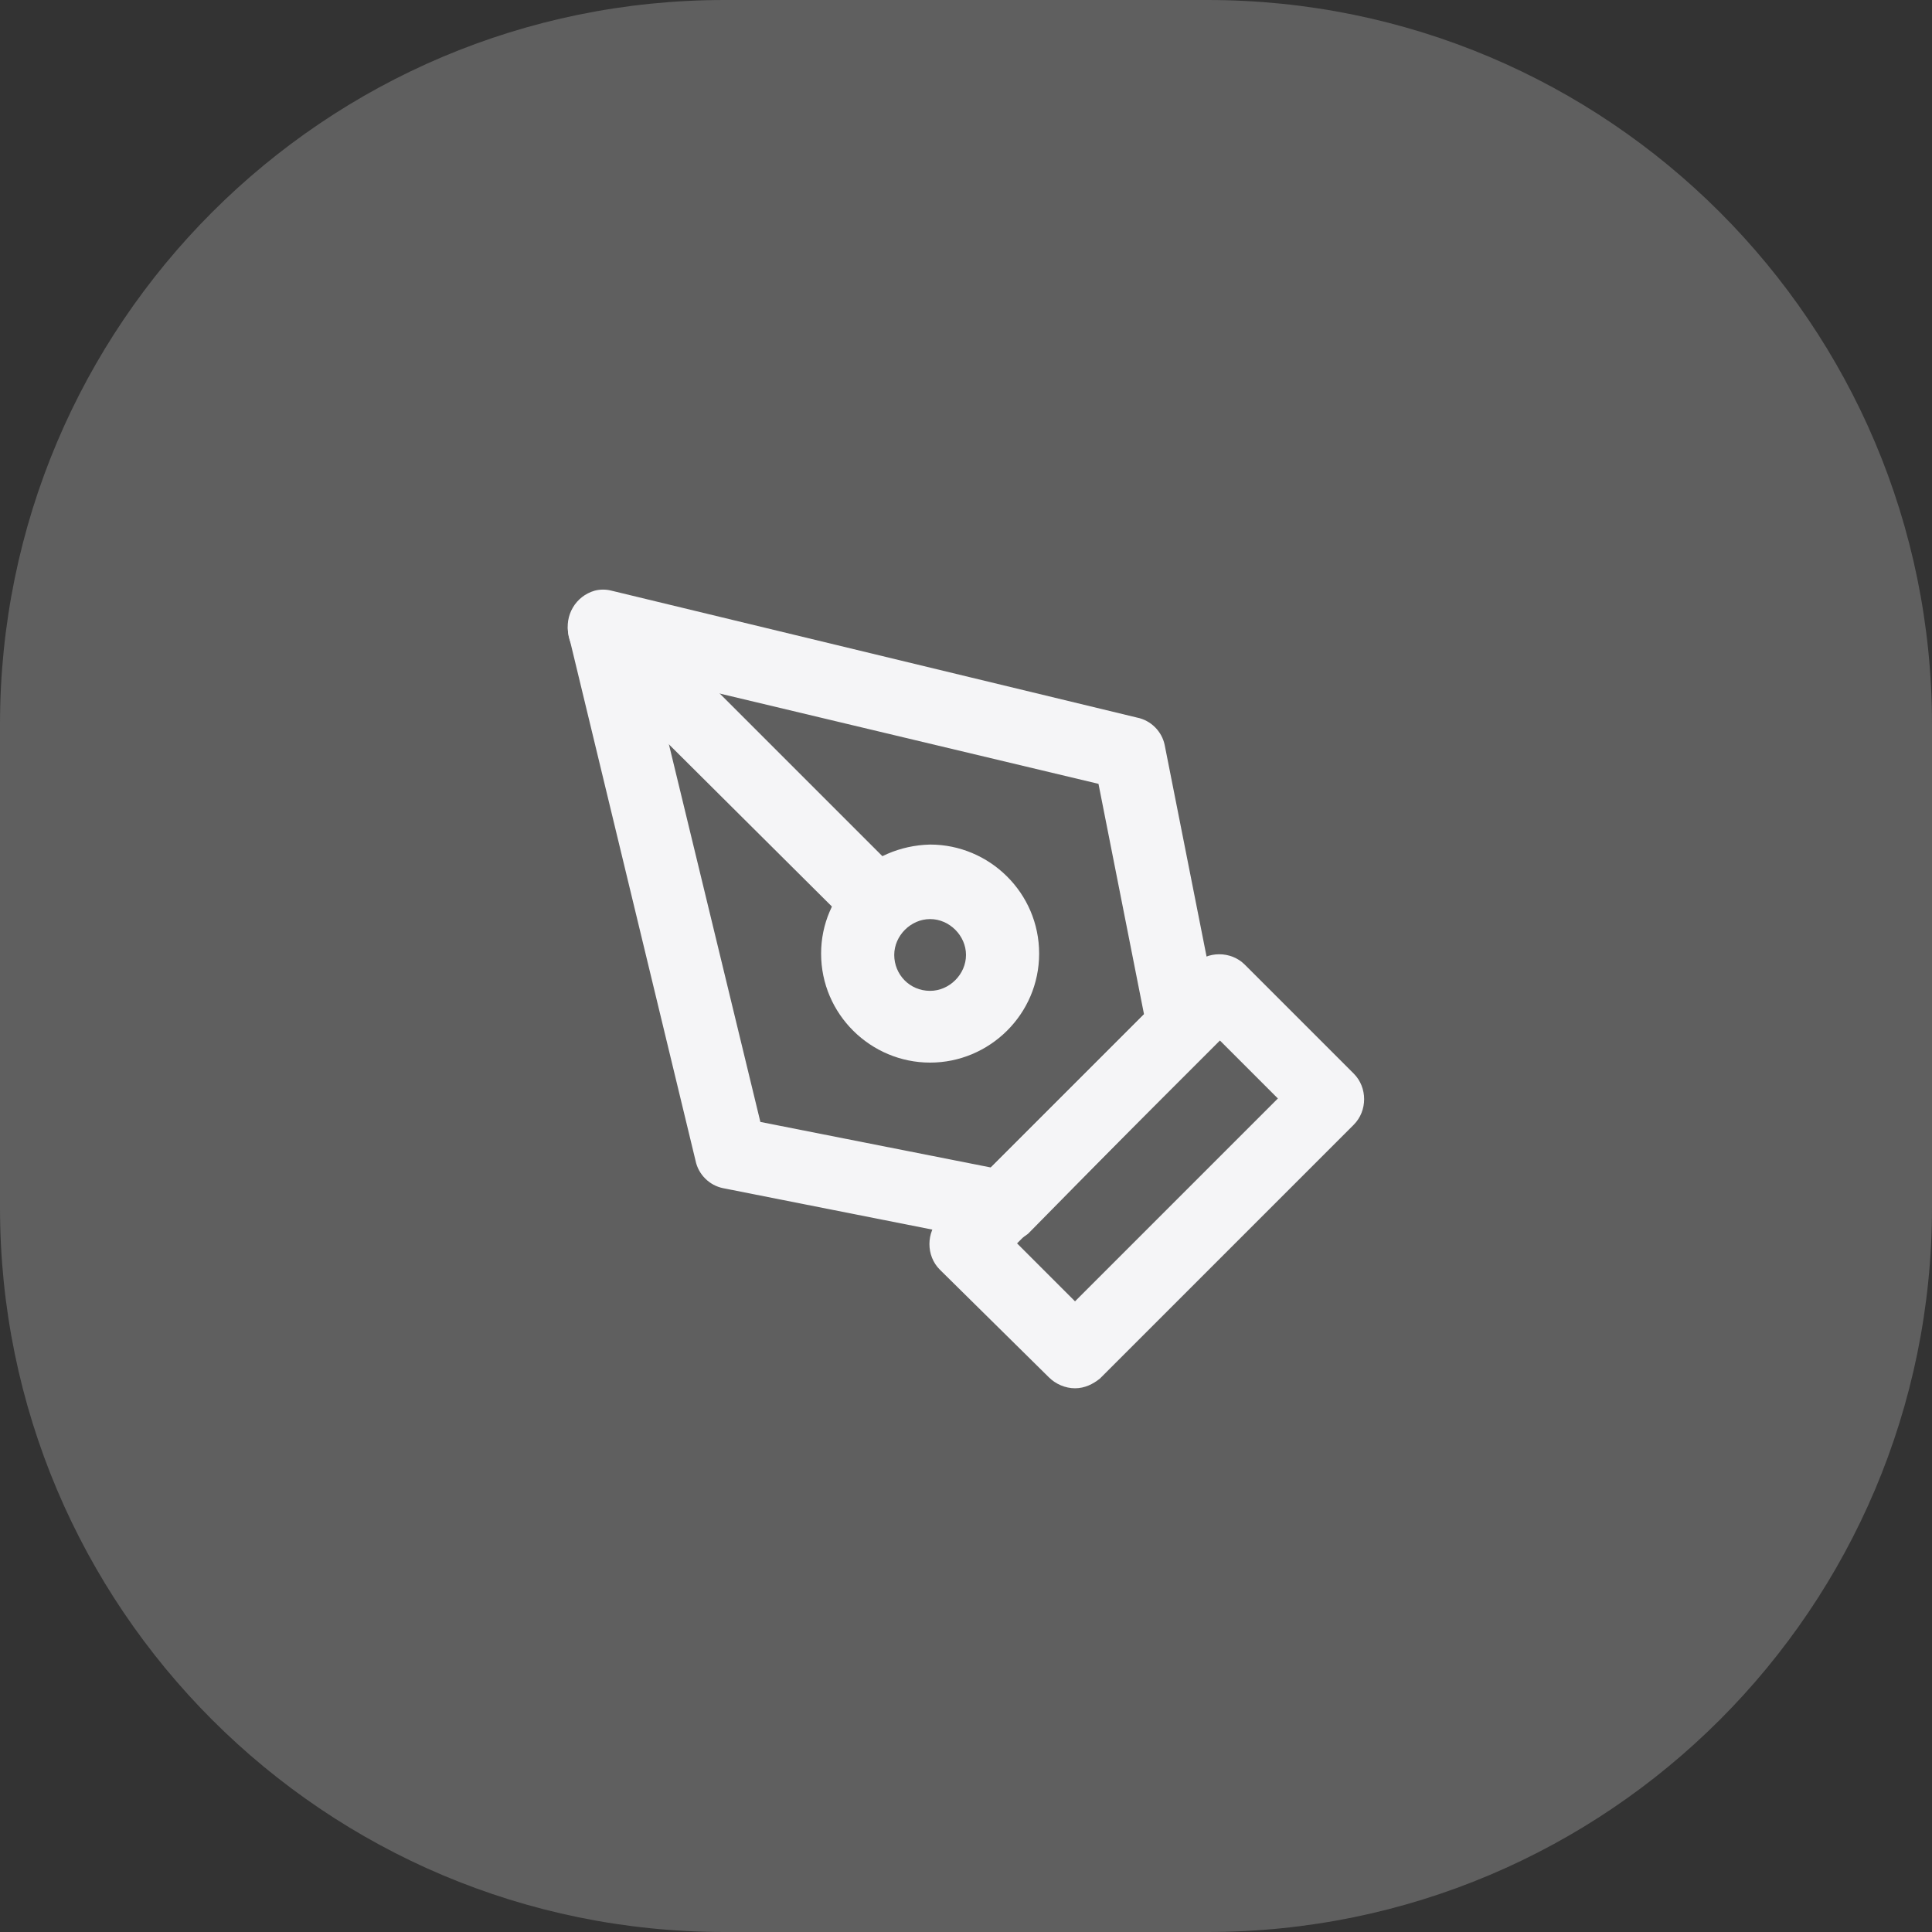
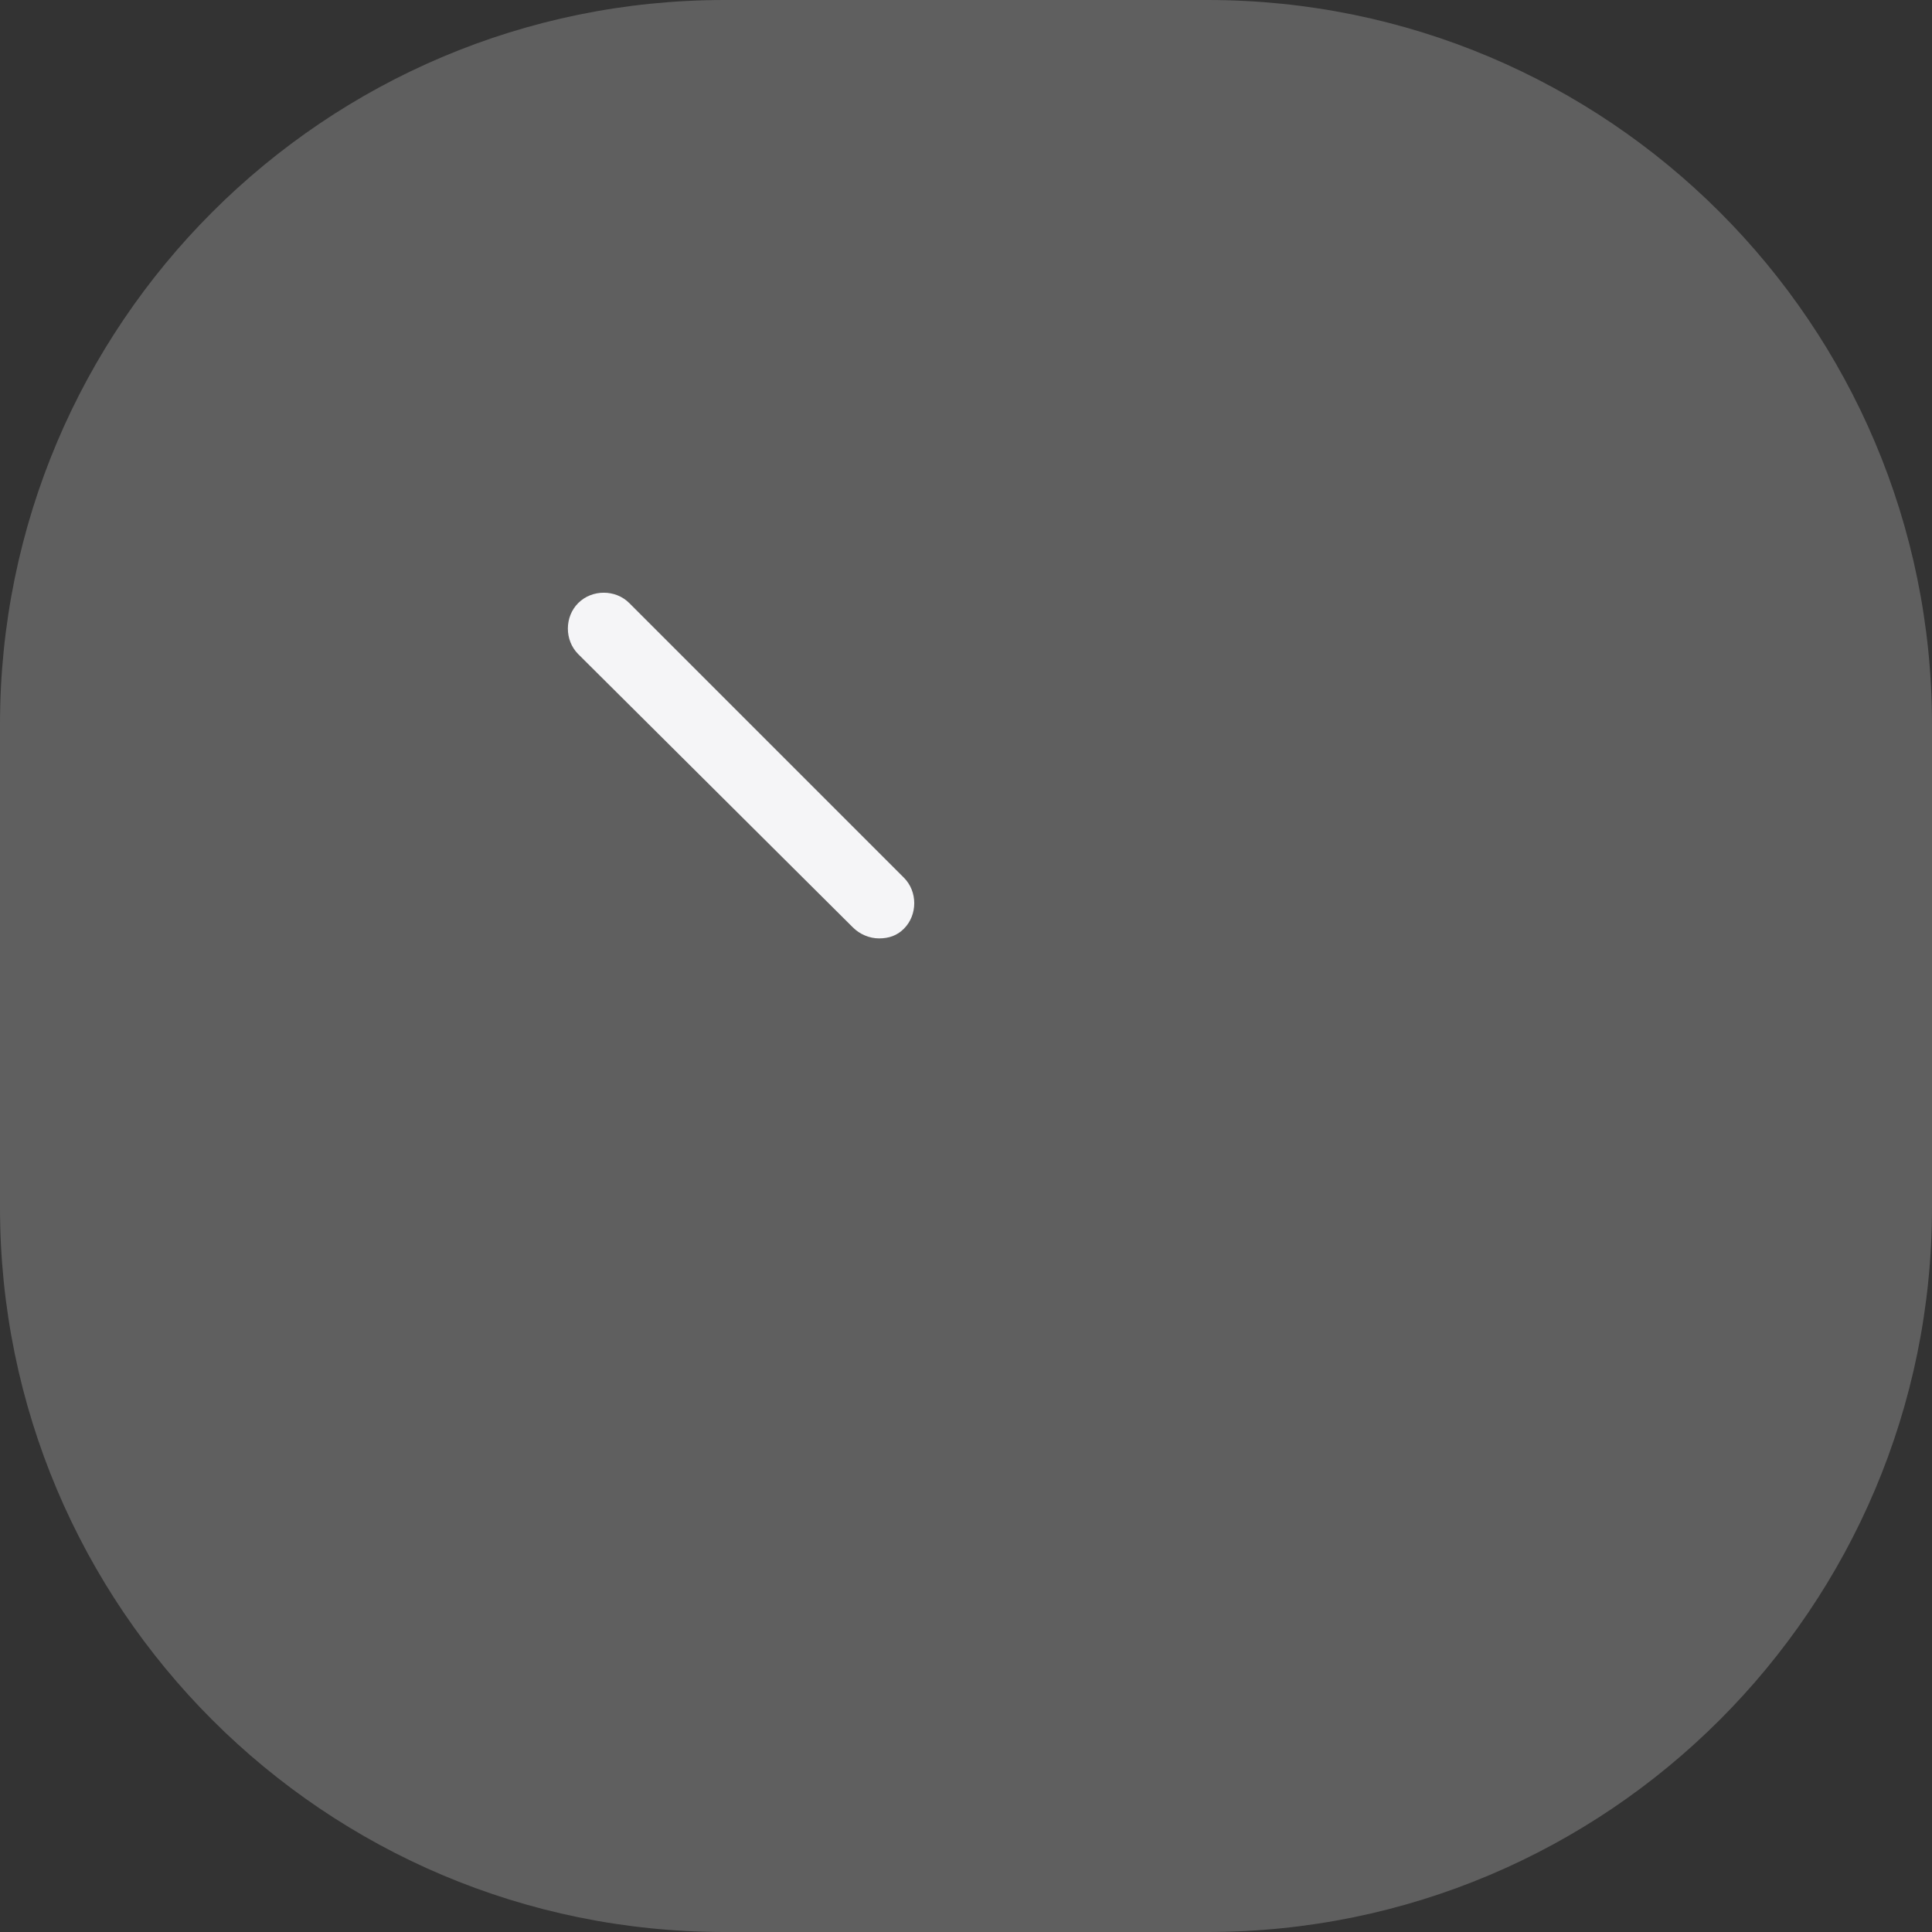
<svg xmlns="http://www.w3.org/2000/svg" version="1.1" id="レイヤー_1" x="0px" y="0px" viewBox="0 0 140 140" style="enable-background:new 0 0 140 140;" xml:space="preserve">
  <rect x="0" y="0" width="140" height="140" fill="#333333" stroke="none" />
  <style type="text/css">
	.st0{fill:#5F5F5F;}
	.st1{fill:#F5F5F7;}
</style>
  <g id="グループ_13179" transform="translate(-473 -2808)">
    <g transform="matrix(1, 0, 0, 1, 473, 2808)">
      <path id="長方形_3169-2" class="st0" d="M52.5,0h35c29,0,52.5,23.5,52.5,52.5v35c0,29-23.5,52.5-52.5,52.5h-35    C23.5,140,0,116.5,0,87.5v-35C0,23.5,23.5,0,52.5,0z" />
    </g>
    <g id="Icon_feather-pen-tool" transform="translate(525 2861)">
-       <path id="パス_58125" class="st1" d="M25.9,47.6c-0.7,0-1.4-0.3-1.9-0.8L16.1,39c-1-1-1-2.7,0-3.7l18.4-18.4c1-1,2.7-1,3.7,0    l7.9,7.9c1,1,1,2.7,0,3.7L27.7,46.9C27.2,47.3,26.6,47.6,25.9,47.6z M21.7,37.1l4.2,4.2l14.7-14.7l-4.2-4.2L21.7,37.1z" />
-       <path id="パス_58126" class="st1" d="M20.6,37.1c-0.2,0-0.3,0-0.5-0.1L0.4,33.1c-1-0.2-1.8-1-2-2l-9.2-38.1    c-0.3-1.4,0.5-2.8,1.9-3.2c0.4-0.1,0.8-0.1,1.2,0l38.1,9.2c1,0.2,1.8,1,2,2l3.9,19.7c0.2,0.9-0.1,1.8-0.7,2.4L22.5,36.4    C22,36.8,21.3,37.1,20.6,37.1z M3.1,28.3l16.7,3.3l11.1-11.1L27.6,3.8L-4.7-3.9L3.1,28.3z" />
      <path id="パス_58127" class="st1" d="M11.7,15c-0.7,0-1.4-0.3-1.9-0.8L-10.1-5.6c-1-1-1-2.7,0-3.7s2.7-1,3.7,0l19.9,19.9    c1,1,1,2.7,0,3.7C13,14.8,12.4,15,11.7,15z" />
-       <path id="パス_58128" class="st1" d="M15.4,8.2c4.3,0,7.9,3.5,7.9,7.9S19.7,24,15.4,24s-7.9-3.5-7.9-7.9    C7.5,11.8,11,8.3,15.4,8.2z M15.4,18.8c1.4,0,2.6-1.2,2.6-2.6c0-1.4-1.2-2.6-2.6-2.6c-1.4,0-2.6,1.2-2.6,2.6    C12.8,17.6,13.9,18.8,15.4,18.8z" />
    </g>
  </g>
</svg>